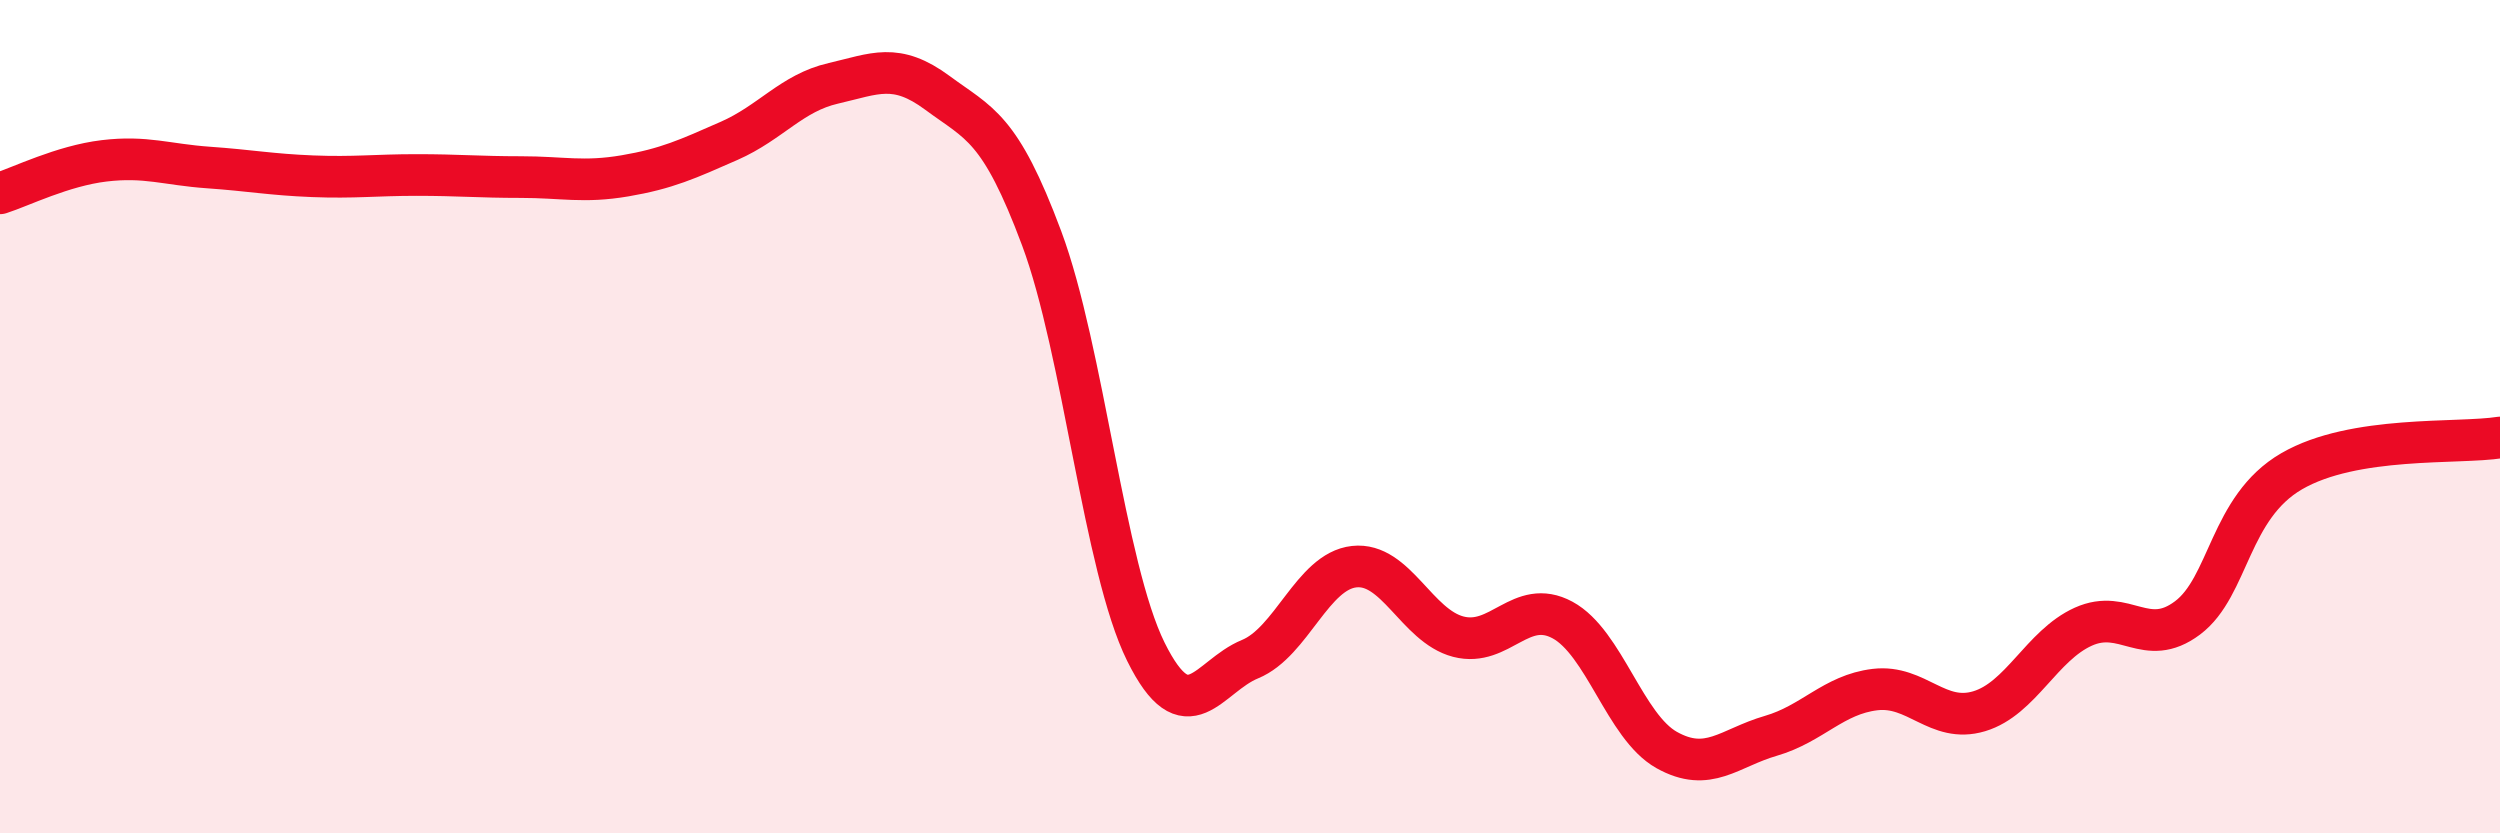
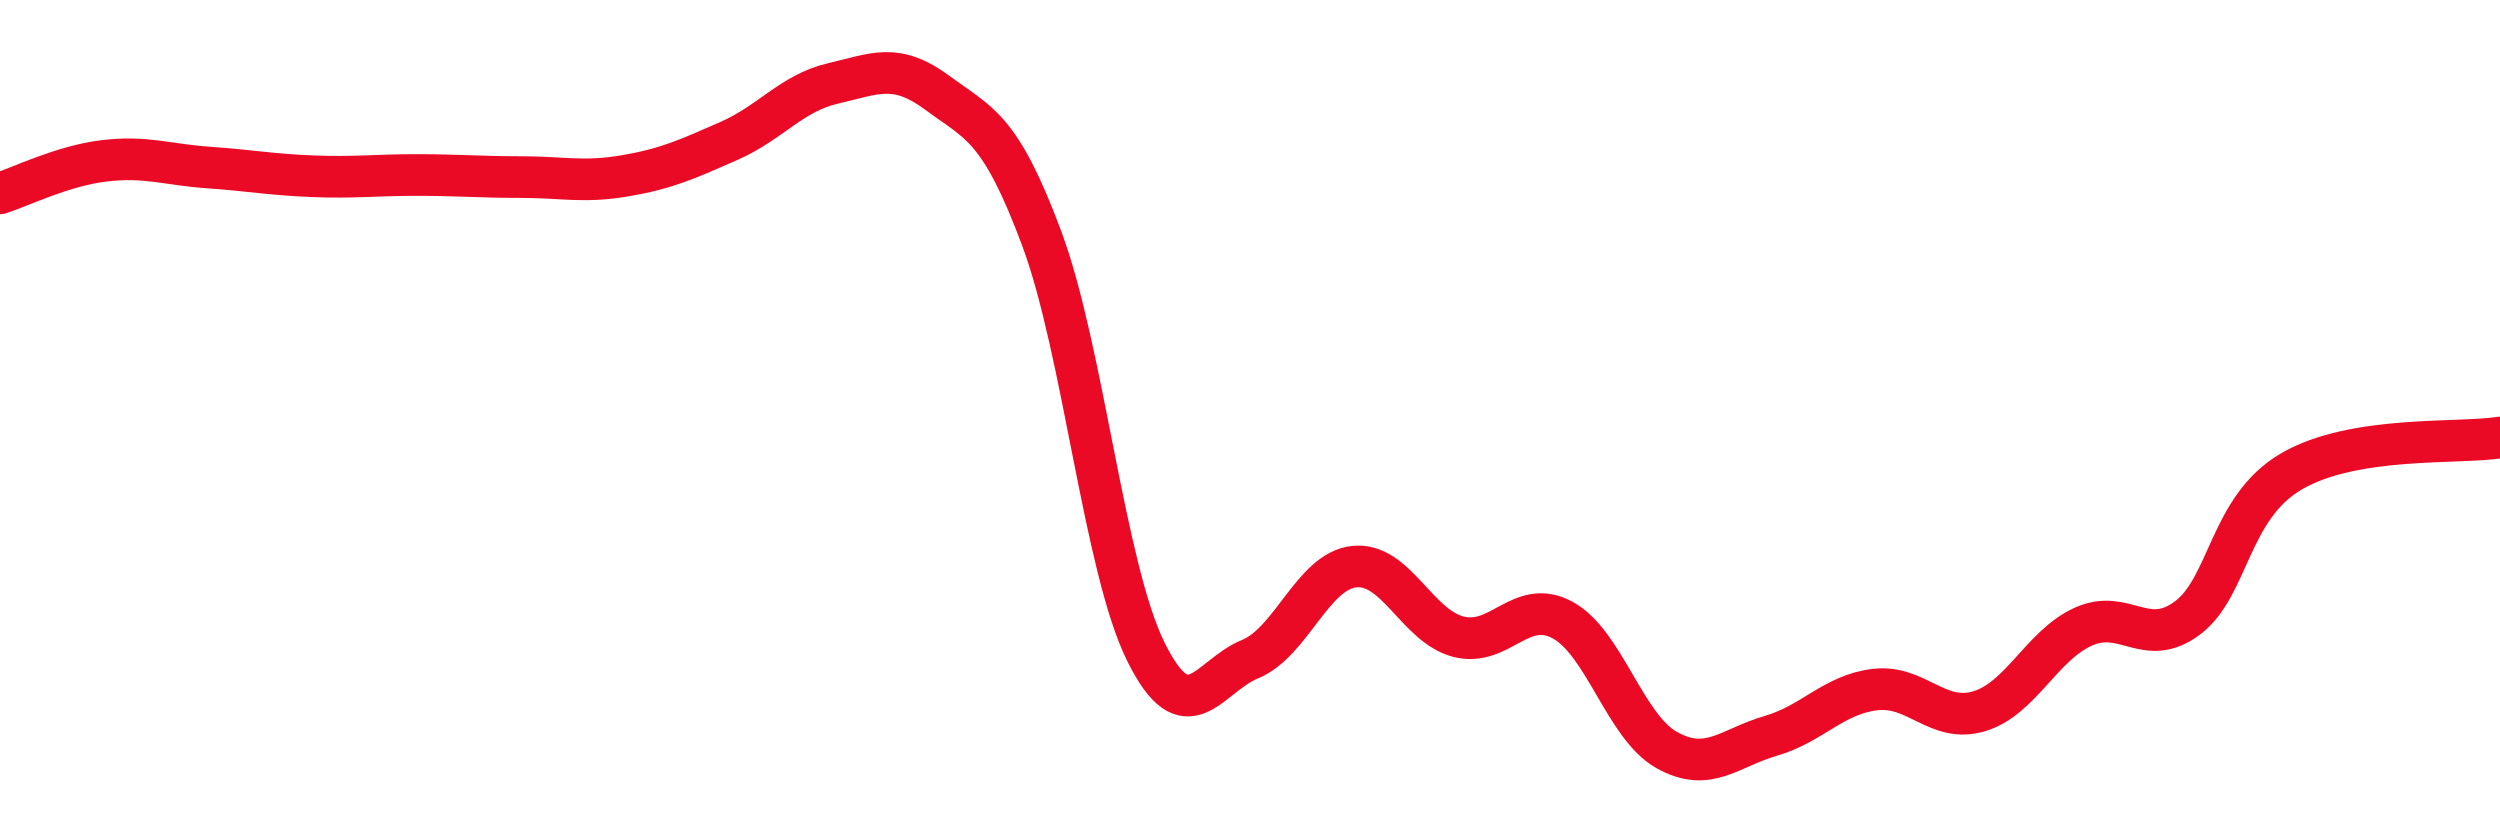
<svg xmlns="http://www.w3.org/2000/svg" width="60" height="20" viewBox="0 0 60 20">
-   <path d="M 0,4.64 C 0.5,4.48 1.5,3.98 2.5,3.86 C 3.5,3.74 4,3.95 5,4.02 C 6,4.09 6.5,4.19 7.5,4.23 C 8.5,4.27 9,4.2 10,4.2 C 11,4.2 11.5,4.25 12.5,4.25 C 13.5,4.25 14,4.39 15,4.22 C 16,4.05 16.5,3.82 17.5,3.38 C 18.5,2.94 19,2.23 20,2 C 21,1.77 21.5,1.49 22.5,2.23 C 23.5,2.97 24,3.04 25,5.72 C 26,8.4 26.5,13.62 27.5,15.64 C 28.5,17.66 29,16.23 30,15.82 C 31,15.41 31.5,13.71 32.5,13.6 C 33.5,13.49 34,15.02 35,15.28 C 36,15.54 36.5,14.34 37.5,14.88 C 38.5,15.42 39,17.44 40,18 C 41,18.56 41.5,17.95 42.5,17.66 C 43.5,17.37 44,16.67 45,16.55 C 46,16.43 46.5,17.37 47.5,17.07 C 48.5,16.77 49,15.49 50,15.04 C 51,14.59 51.5,15.58 52.5,14.83 C 53.5,14.08 53.5,12.18 55,11.31 C 56.5,10.44 59,10.66 60,10.5L60 20L0 20Z" fill="#EB0A25" opacity="0.1" stroke-linecap="round" stroke-linejoin="round" />
  <path d="M 0,4.64 C 0.5,4.48 1.5,3.98 2.5,3.86 C 3.5,3.74 4,3.95 5,4.02 C 6,4.09 6.5,4.19 7.5,4.23 C 8.5,4.27 9,4.2 10,4.2 C 11,4.2 11.5,4.25 12.5,4.25 C 13.5,4.25 14,4.39 15,4.22 C 16,4.05 16.5,3.82 17.5,3.38 C 18.5,2.94 19,2.23 20,2 C 21,1.77 21.5,1.49 22.5,2.23 C 23.5,2.97 24,3.04 25,5.72 C 26,8.4 26.5,13.62 27.5,15.64 C 28.5,17.66 29,16.23 30,15.82 C 31,15.41 31.5,13.71 32.5,13.6 C 33.5,13.49 34,15.02 35,15.28 C 36,15.54 36.5,14.34 37.5,14.88 C 38.5,15.42 39,17.44 40,18 C 41,18.56 41.5,17.95 42.5,17.66 C 43.5,17.37 44,16.67 45,16.55 C 46,16.43 46.5,17.37 47.5,17.07 C 48.5,16.77 49,15.49 50,15.04 C 51,14.59 51.5,15.58 52.5,14.83 C 53.5,14.08 53.5,12.18 55,11.31 C 56.5,10.44 59,10.66 60,10.5" stroke="#EB0A25" stroke-width="1" fill="none" stroke-linecap="round" stroke-linejoin="round" />
</svg>